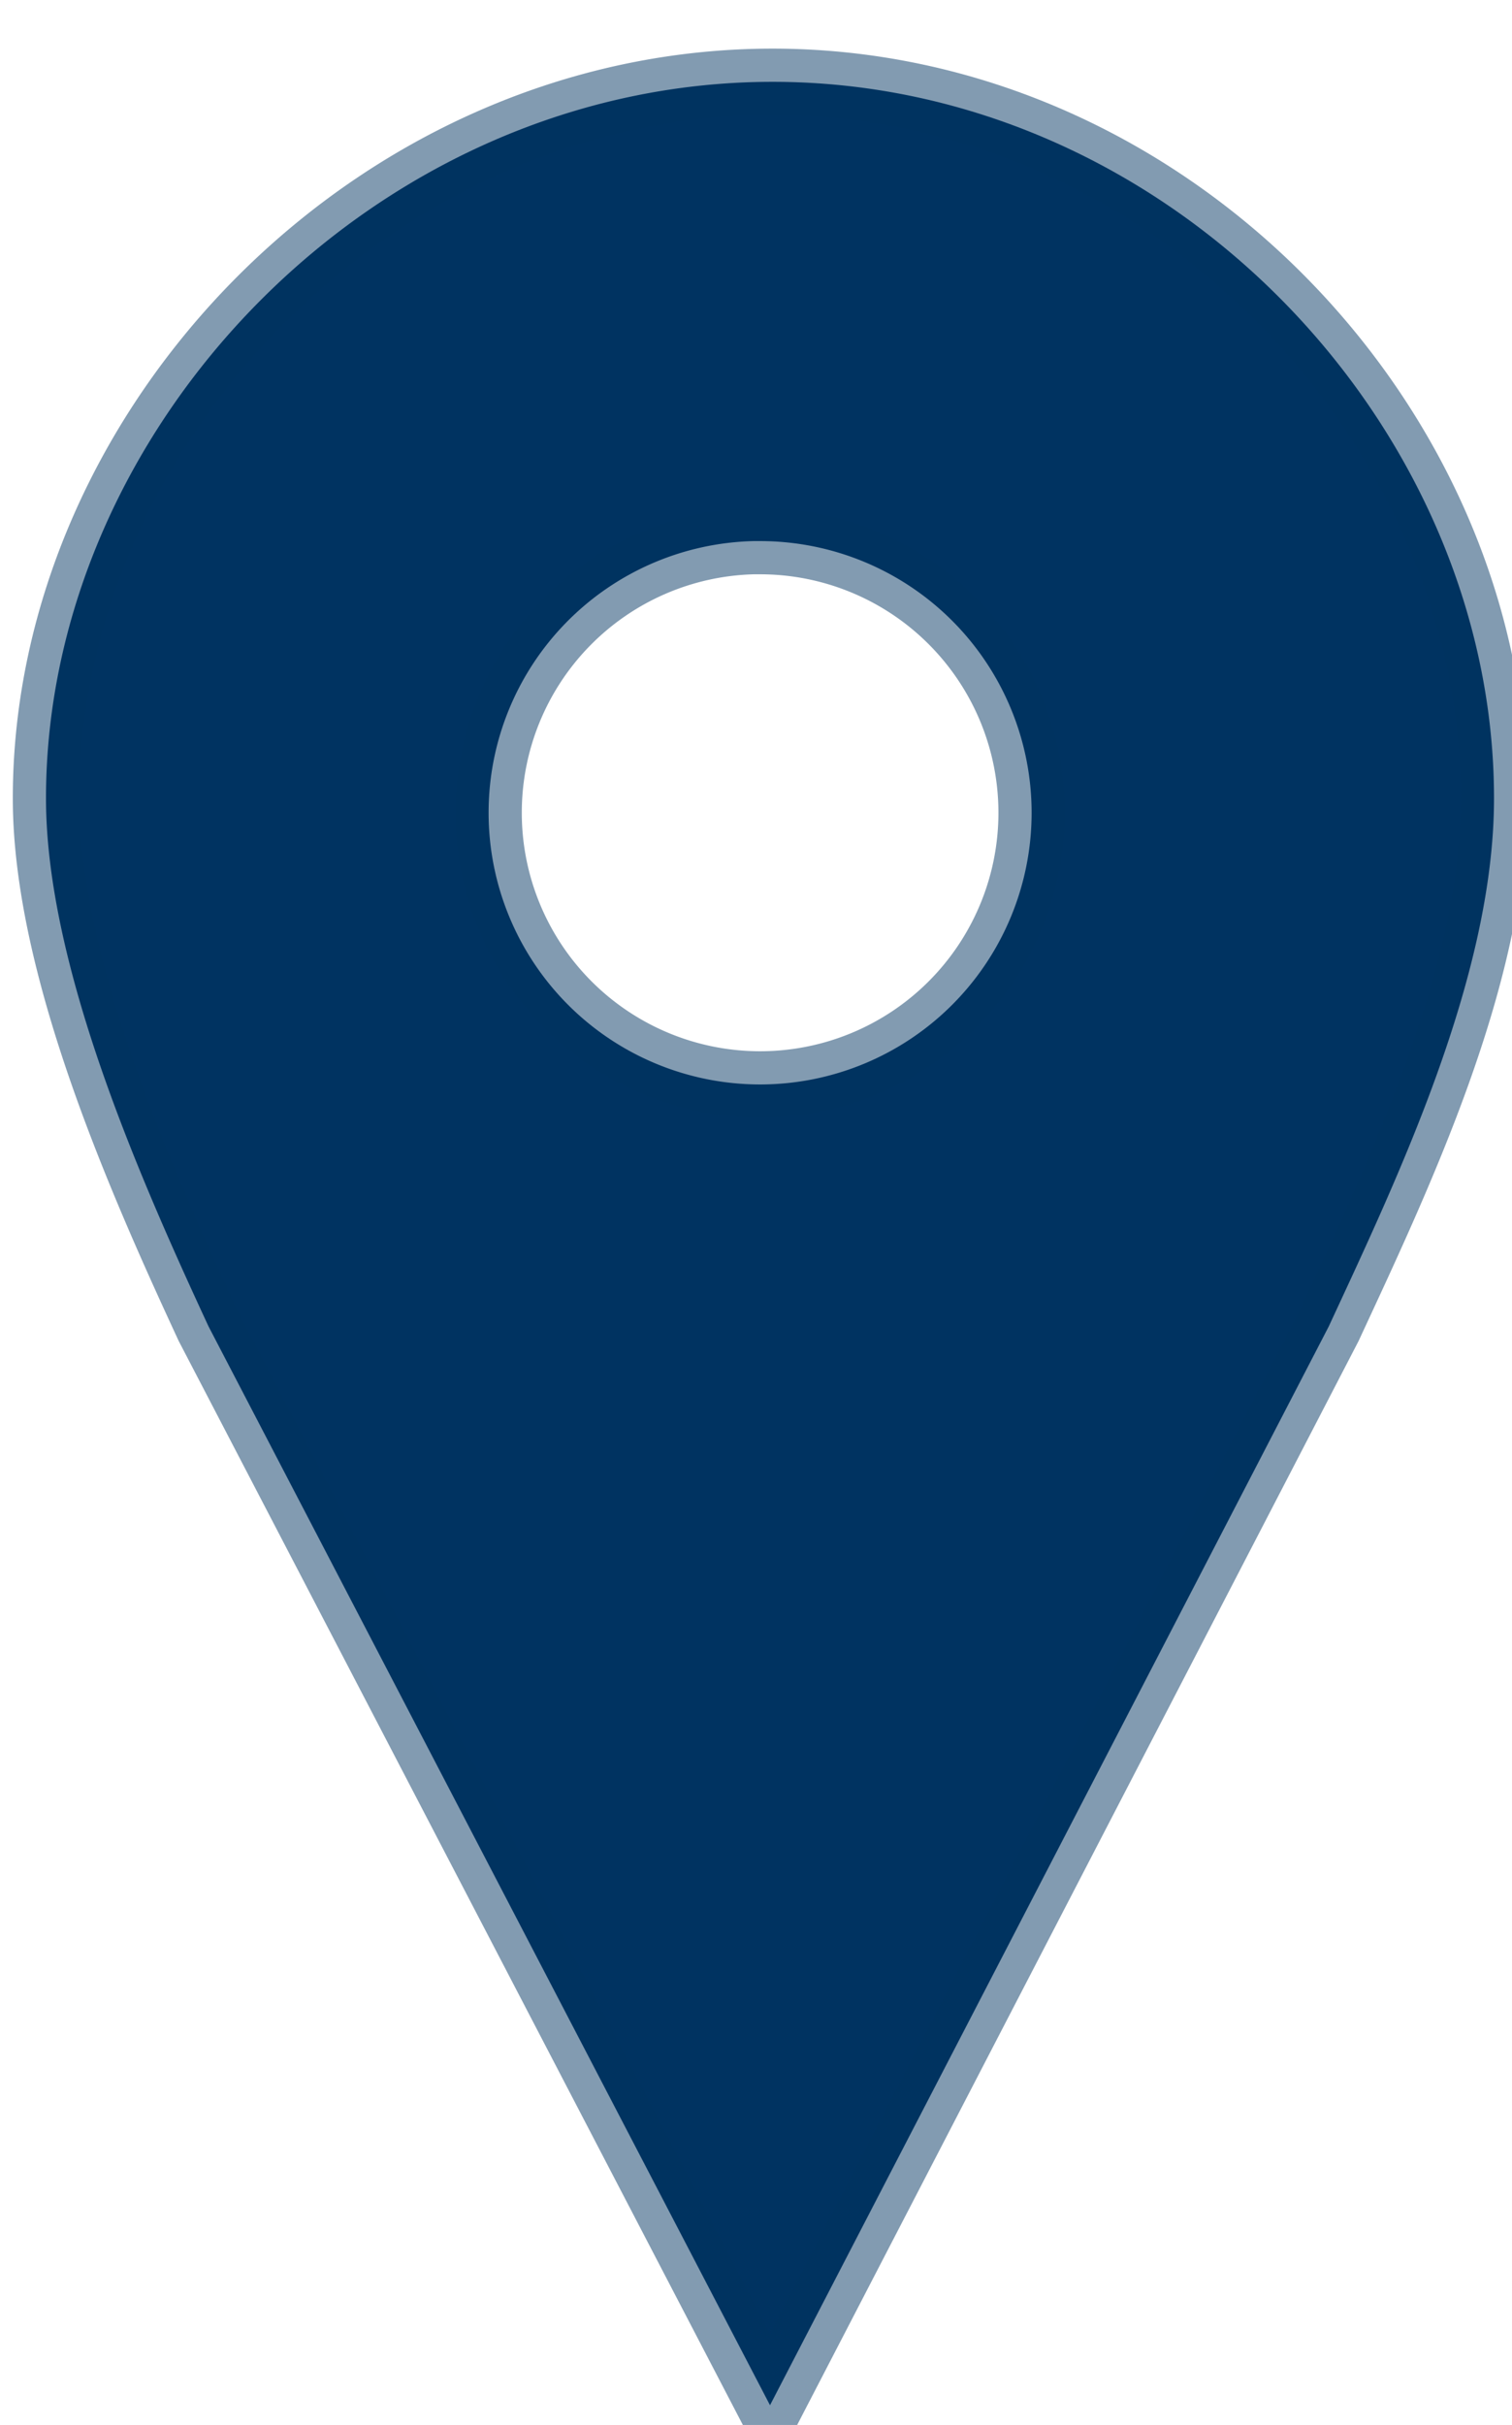
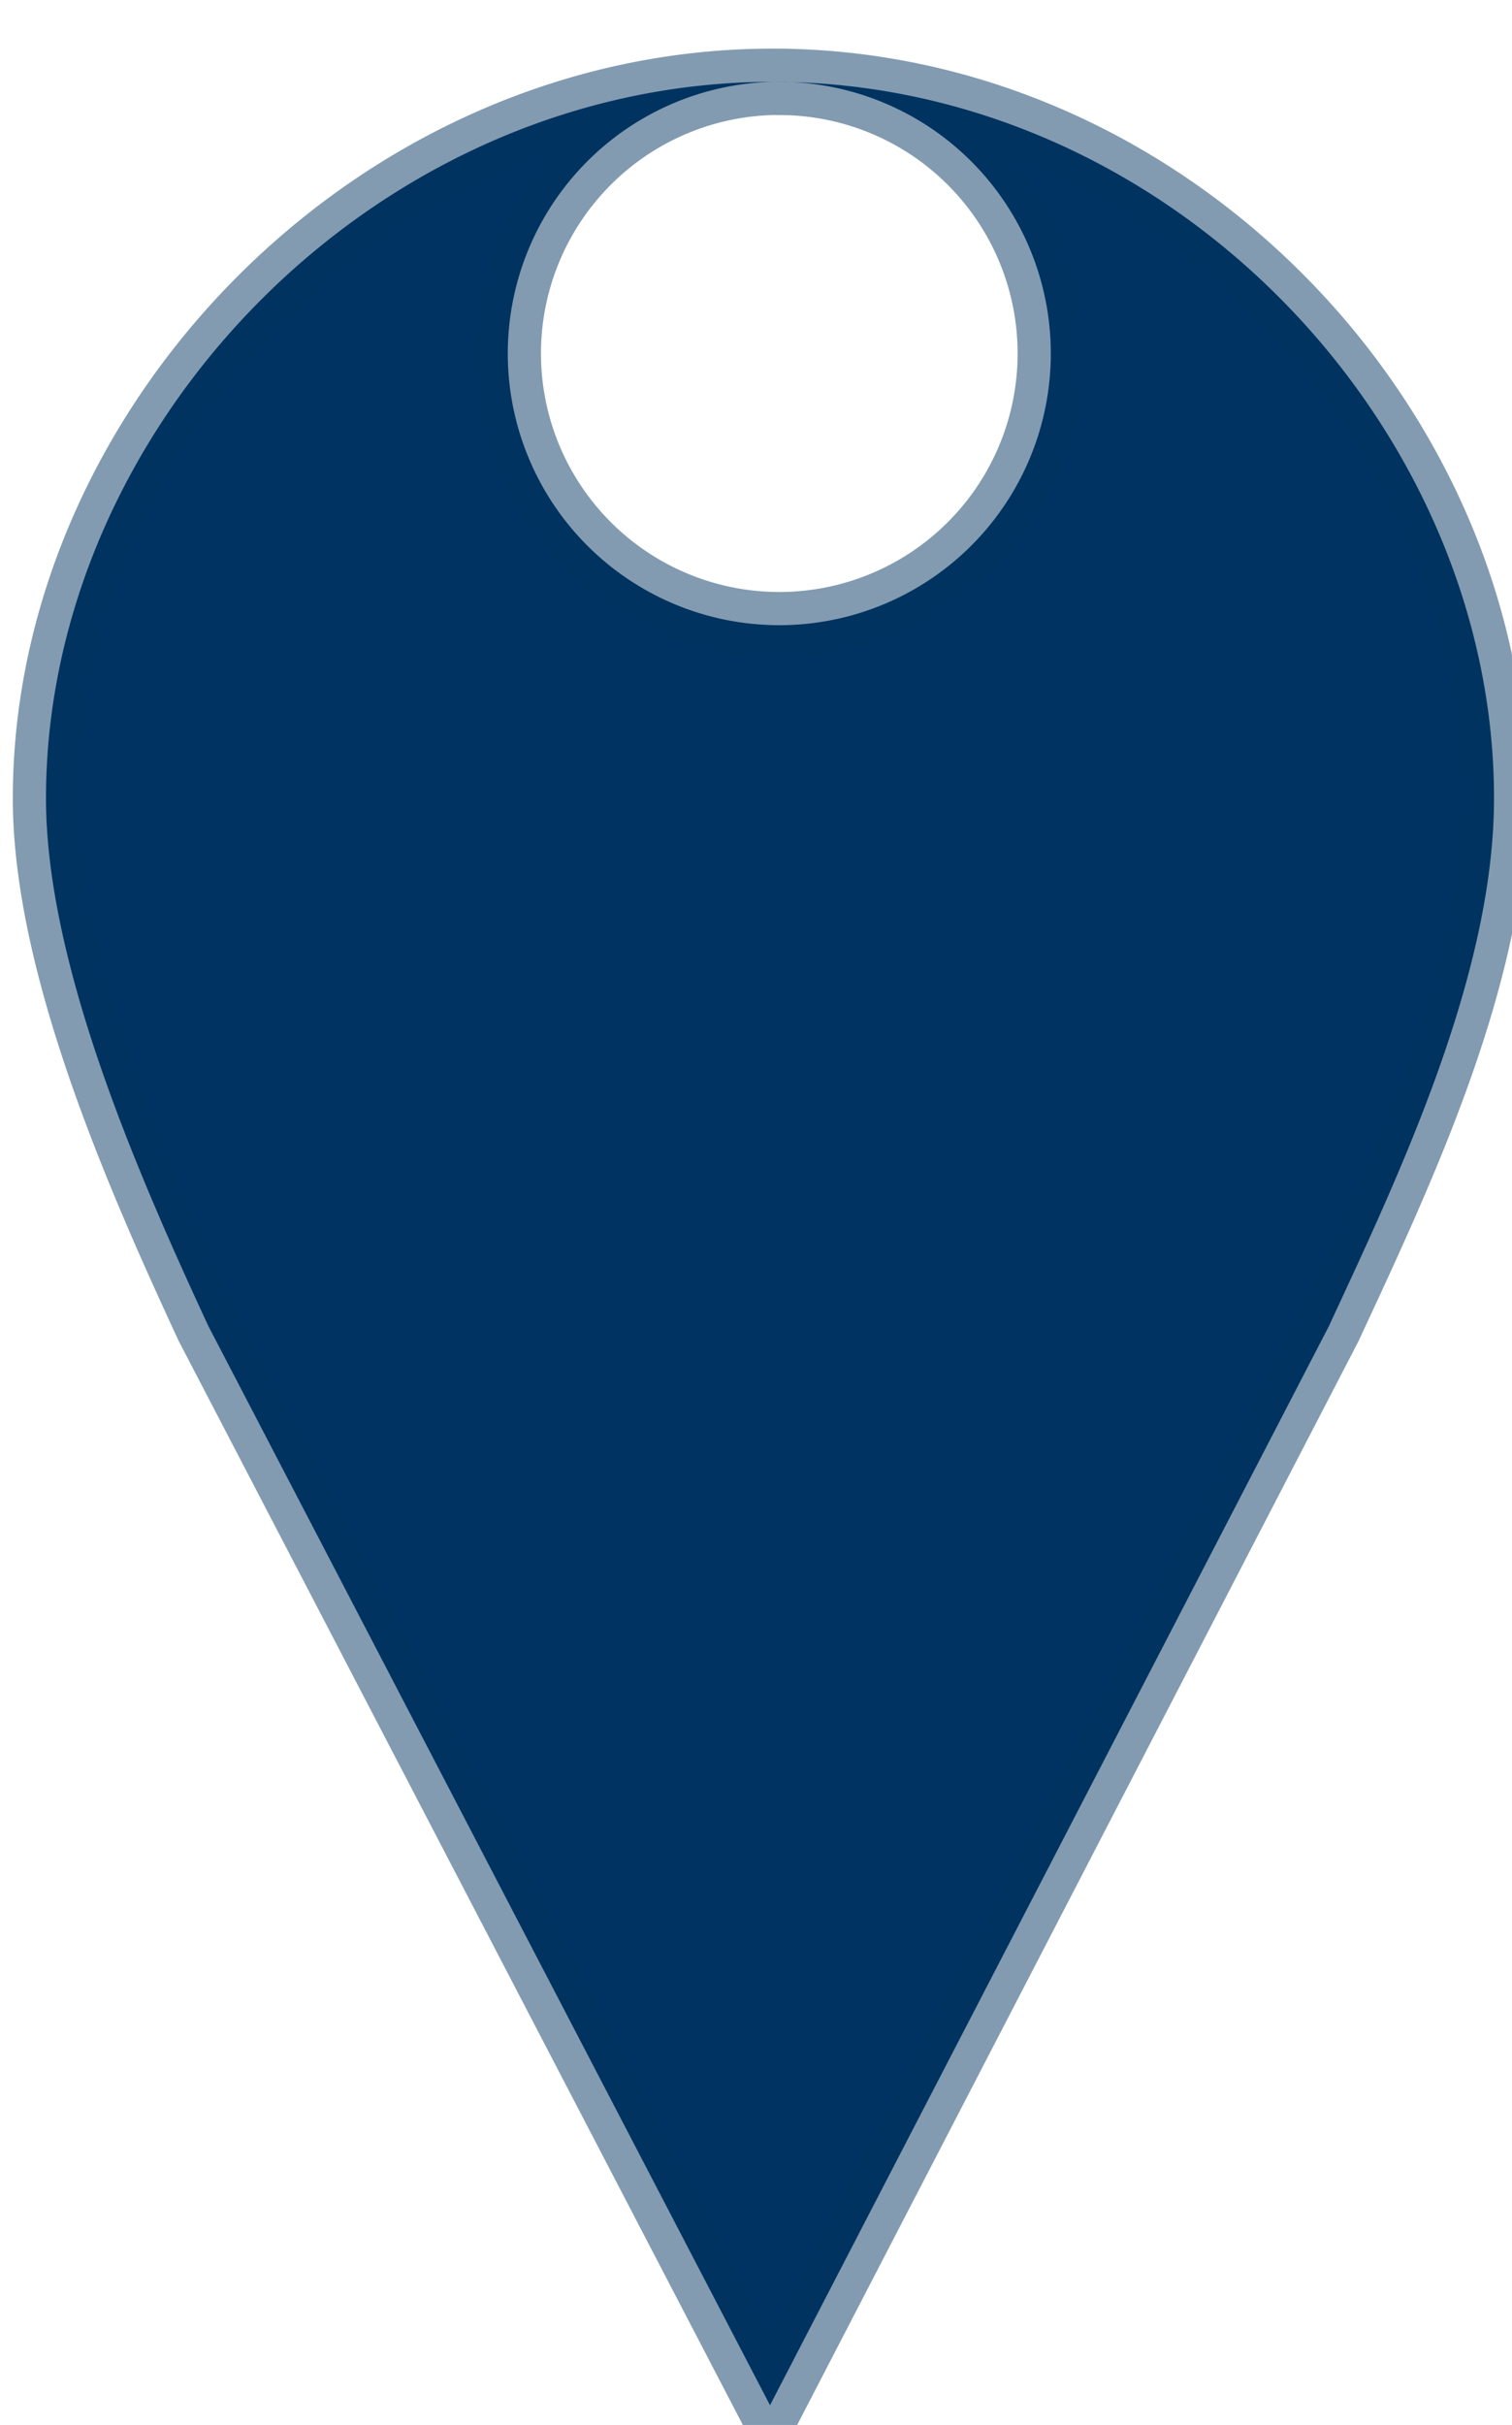
<svg xmlns="http://www.w3.org/2000/svg" width="6.641mm" height="10.644mm" version="1.1" viewBox="0 0 6.641 10.644">
  <g transform="translate(-76.81 -178.29)">
    <g transform="matrix(.265 0 0 .265 41.577 38.973)">
-       <path d="m145.76 527.08c-6.573 0-12.043 5.692-12.043 11.867 0 2.778 1.563 6.308 2.693 8.746l9.307 17.871 9.262-17.871c1.13-2.438 2.738-5.791 2.738-8.746 0-6.175-5.384-11.867-11.957-11.867zm-0.318 7.607a4.5 4.5 0 0 1 0.111 0 4.5 4.5 0 0 1 4.5 4.5 4.5 4.5 0 0 1-4.5 4.5 4.5 4.5 0 0 1-4.5-4.5 4.5 4.5 0 0 1 4.389-4.5z" fill="#003361" stroke="#003361" stroke-linecap="round" stroke-opacity=".49" stroke-width="1.1" />
-       <path d="m145.75 528.19c-5.944 0-10.938 5.219-10.938 10.75 0 2.359 1.443 5.832 2.563 8.25l0.031 0.031 8.313 15.969 8.25-15.969 0.031-0.031c1.135-2.448 2.625-5.706 2.625-8.25 0-5.538-4.931-10.75-10.875-10.75z" fill="none" />
+       <path d="m145.76 527.08c-6.573 0-12.043 5.692-12.043 11.867 0 2.778 1.563 6.308 2.693 8.746l9.307 17.871 9.262-17.871c1.13-2.438 2.738-5.791 2.738-8.746 0-6.175-5.384-11.867-11.957-11.867za4.5 4.5 0 0 1 0.111 0 4.5 4.5 0 0 1 4.5 4.5 4.5 4.5 0 0 1-4.5 4.5 4.5 4.5 0 0 1-4.5-4.5 4.5 4.5 0 0 1 4.389-4.5z" fill="#003361" stroke="#003361" stroke-linecap="round" stroke-opacity=".49" stroke-width="1.1" />
    </g>
  </g>
</svg>